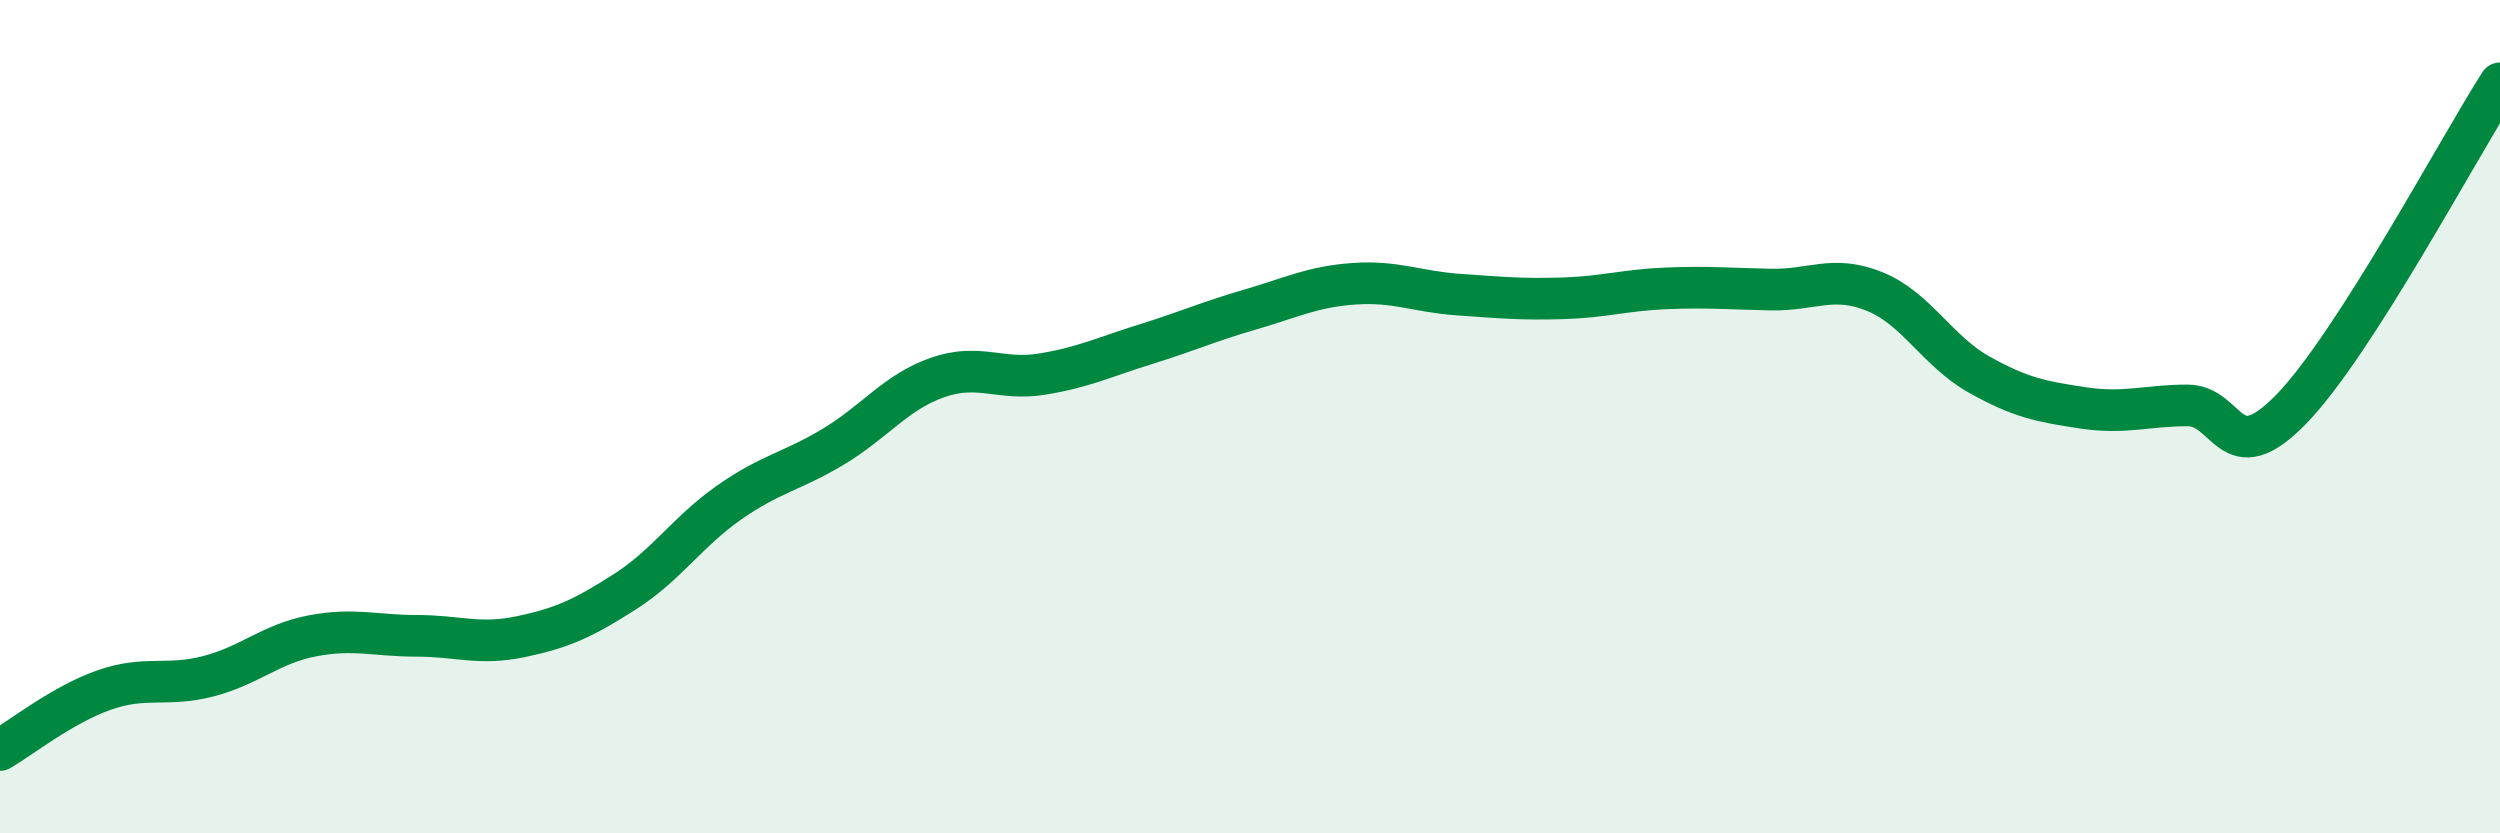
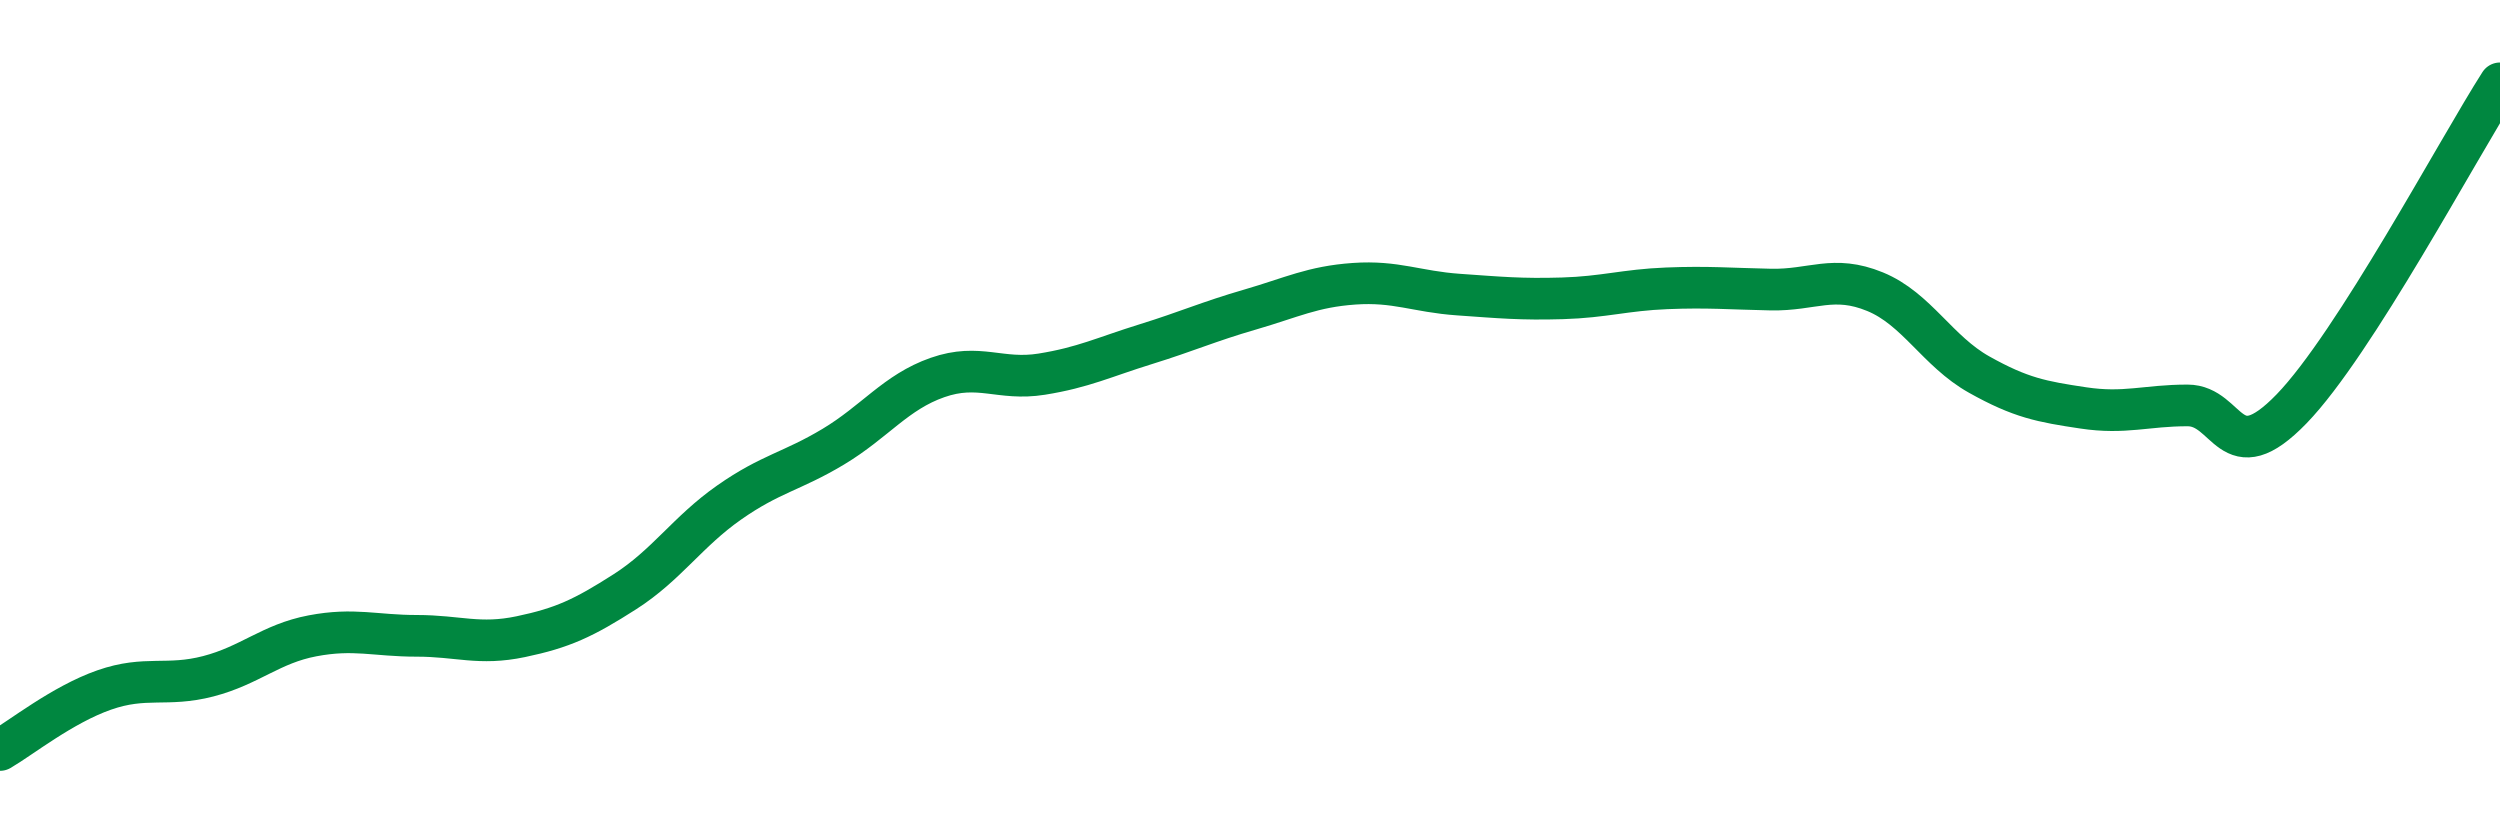
<svg xmlns="http://www.w3.org/2000/svg" width="60" height="20" viewBox="0 0 60 20">
-   <path d="M 0,18 C 0.5,17.71 1.5,16.91 2.5,16.56 C 3.5,16.21 4,16.49 5,16.23 C 6,15.97 6.5,15.45 7.5,15.26 C 8.5,15.07 9,15.26 10,15.26 C 11,15.26 11.5,15.49 12.5,15.28 C 13.5,15.07 14,14.84 15,14.2 C 16,13.56 16.5,12.76 17.5,12.06 C 18.5,11.36 19,11.32 20,10.72 C 21,10.12 21.5,9.41 22.5,9.06 C 23.5,8.71 24,9.14 25,8.98 C 26,8.82 26.5,8.57 27.5,8.26 C 28.5,7.95 29,7.72 30,7.43 C 31,7.14 31.5,6.88 32.5,6.81 C 33.5,6.74 34,7 35,7.07 C 36,7.14 36.5,7.19 37.5,7.16 C 38.5,7.13 39,6.96 40,6.92 C 41,6.88 41.5,6.93 42.5,6.95 C 43.5,6.97 44,6.59 45,7 C 46,7.41 46.5,8.43 47.5,8.99 C 48.5,9.55 49,9.64 50,9.79 C 51,9.94 51.5,9.73 52.5,9.73 C 53.5,9.73 53.5,11.36 55,9.81 C 56.5,8.26 59,3.56 60,2L60 20L0 20Z" fill="#008740" opacity="0.1" stroke-linecap="round" stroke-linejoin="round" />
  <path d="M 0,18 C 0.5,17.71 1.5,16.91 2.5,16.56 C 3.5,16.21 4,16.49 5,16.23 C 6,15.97 6.5,15.45 7.5,15.26 C 8.5,15.07 9,15.26 10,15.26 C 11,15.26 11.5,15.49 12.5,15.28 C 13.5,15.07 14,14.84 15,14.2 C 16,13.56 16.5,12.76 17.5,12.06 C 18.5,11.36 19,11.32 20,10.72 C 21,10.12 21.5,9.41 22.5,9.06 C 23.5,8.71 24,9.14 25,8.98 C 26,8.82 26.5,8.57 27.5,8.26 C 28.5,7.95 29,7.72 30,7.43 C 31,7.14 31.5,6.88 32.5,6.81 C 33.5,6.74 34,7 35,7.07 C 36,7.14 36.5,7.19 37.5,7.16 C 38.5,7.13 39,6.96 40,6.92 C 41,6.88 41.5,6.93 42.5,6.95 C 43.5,6.97 44,6.59 45,7 C 46,7.41 46.5,8.43 47.5,8.99 C 48.5,9.55 49,9.64 50,9.79 C 51,9.94 51.5,9.73 52.5,9.73 C 53.5,9.73 53.5,11.36 55,9.81 C 56.5,8.26 59,3.56 60,2" stroke="#008740" stroke-width="1" fill="none" stroke-linecap="round" stroke-linejoin="round" />
</svg>